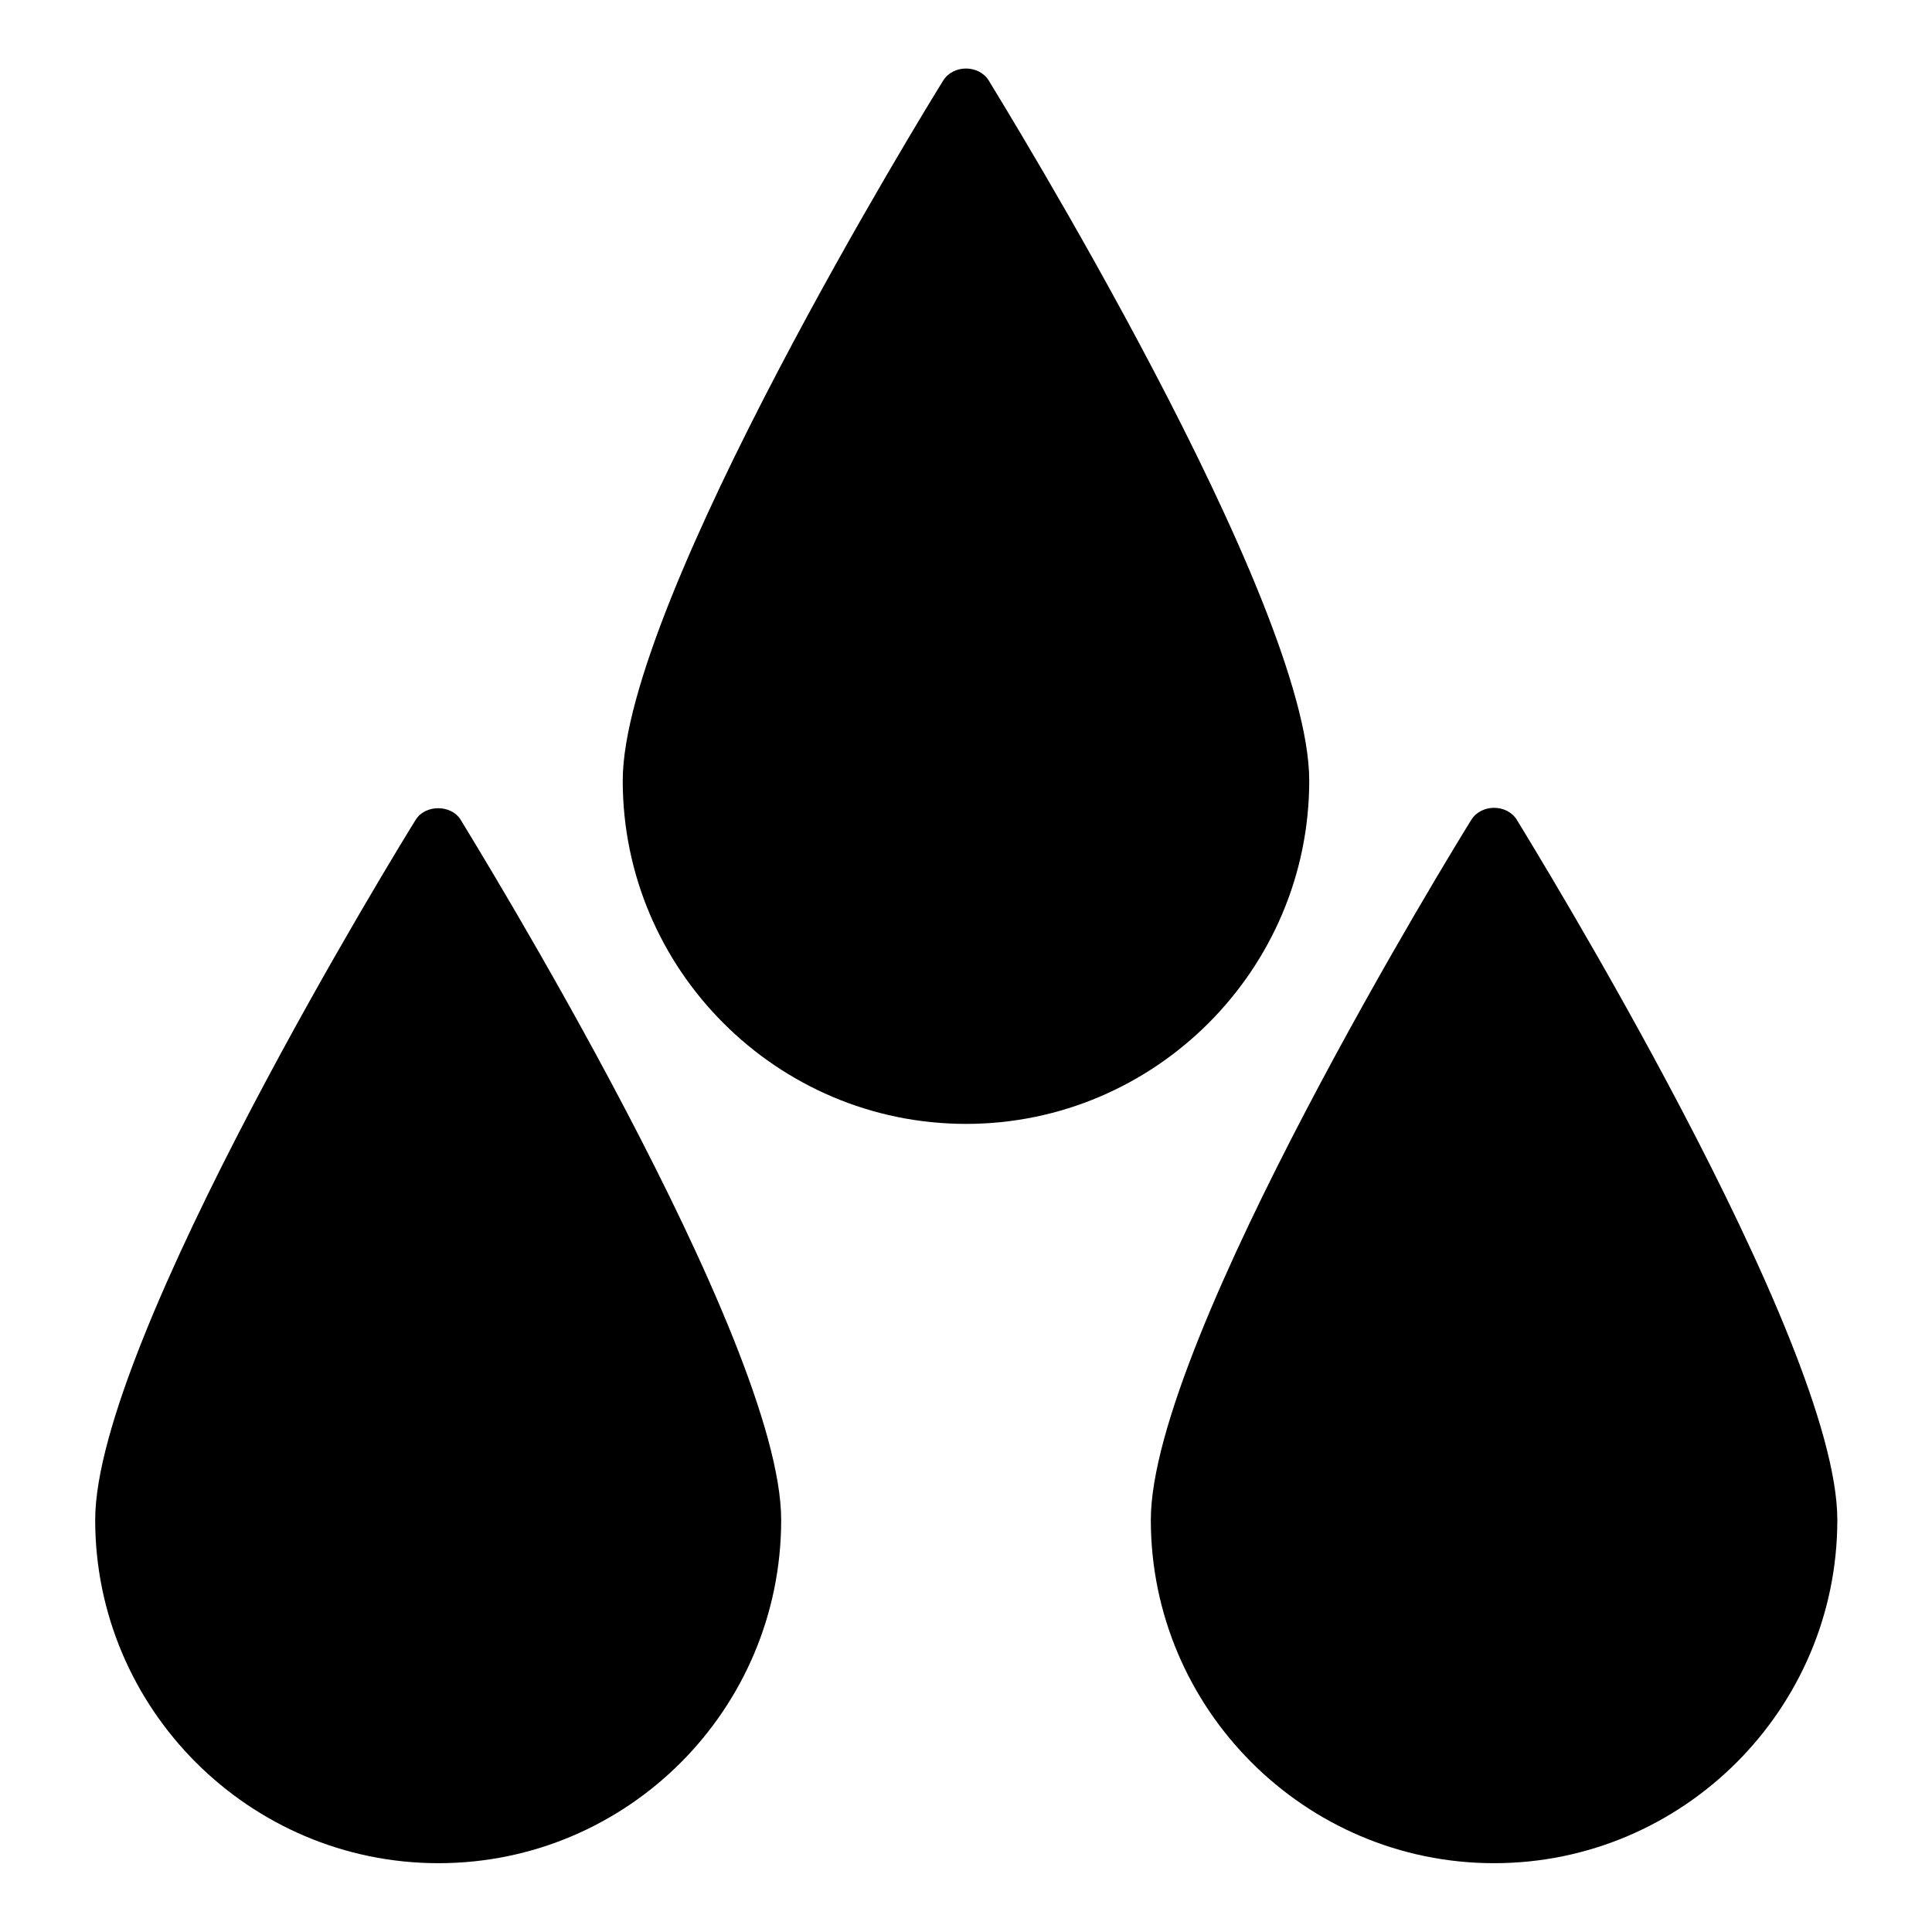
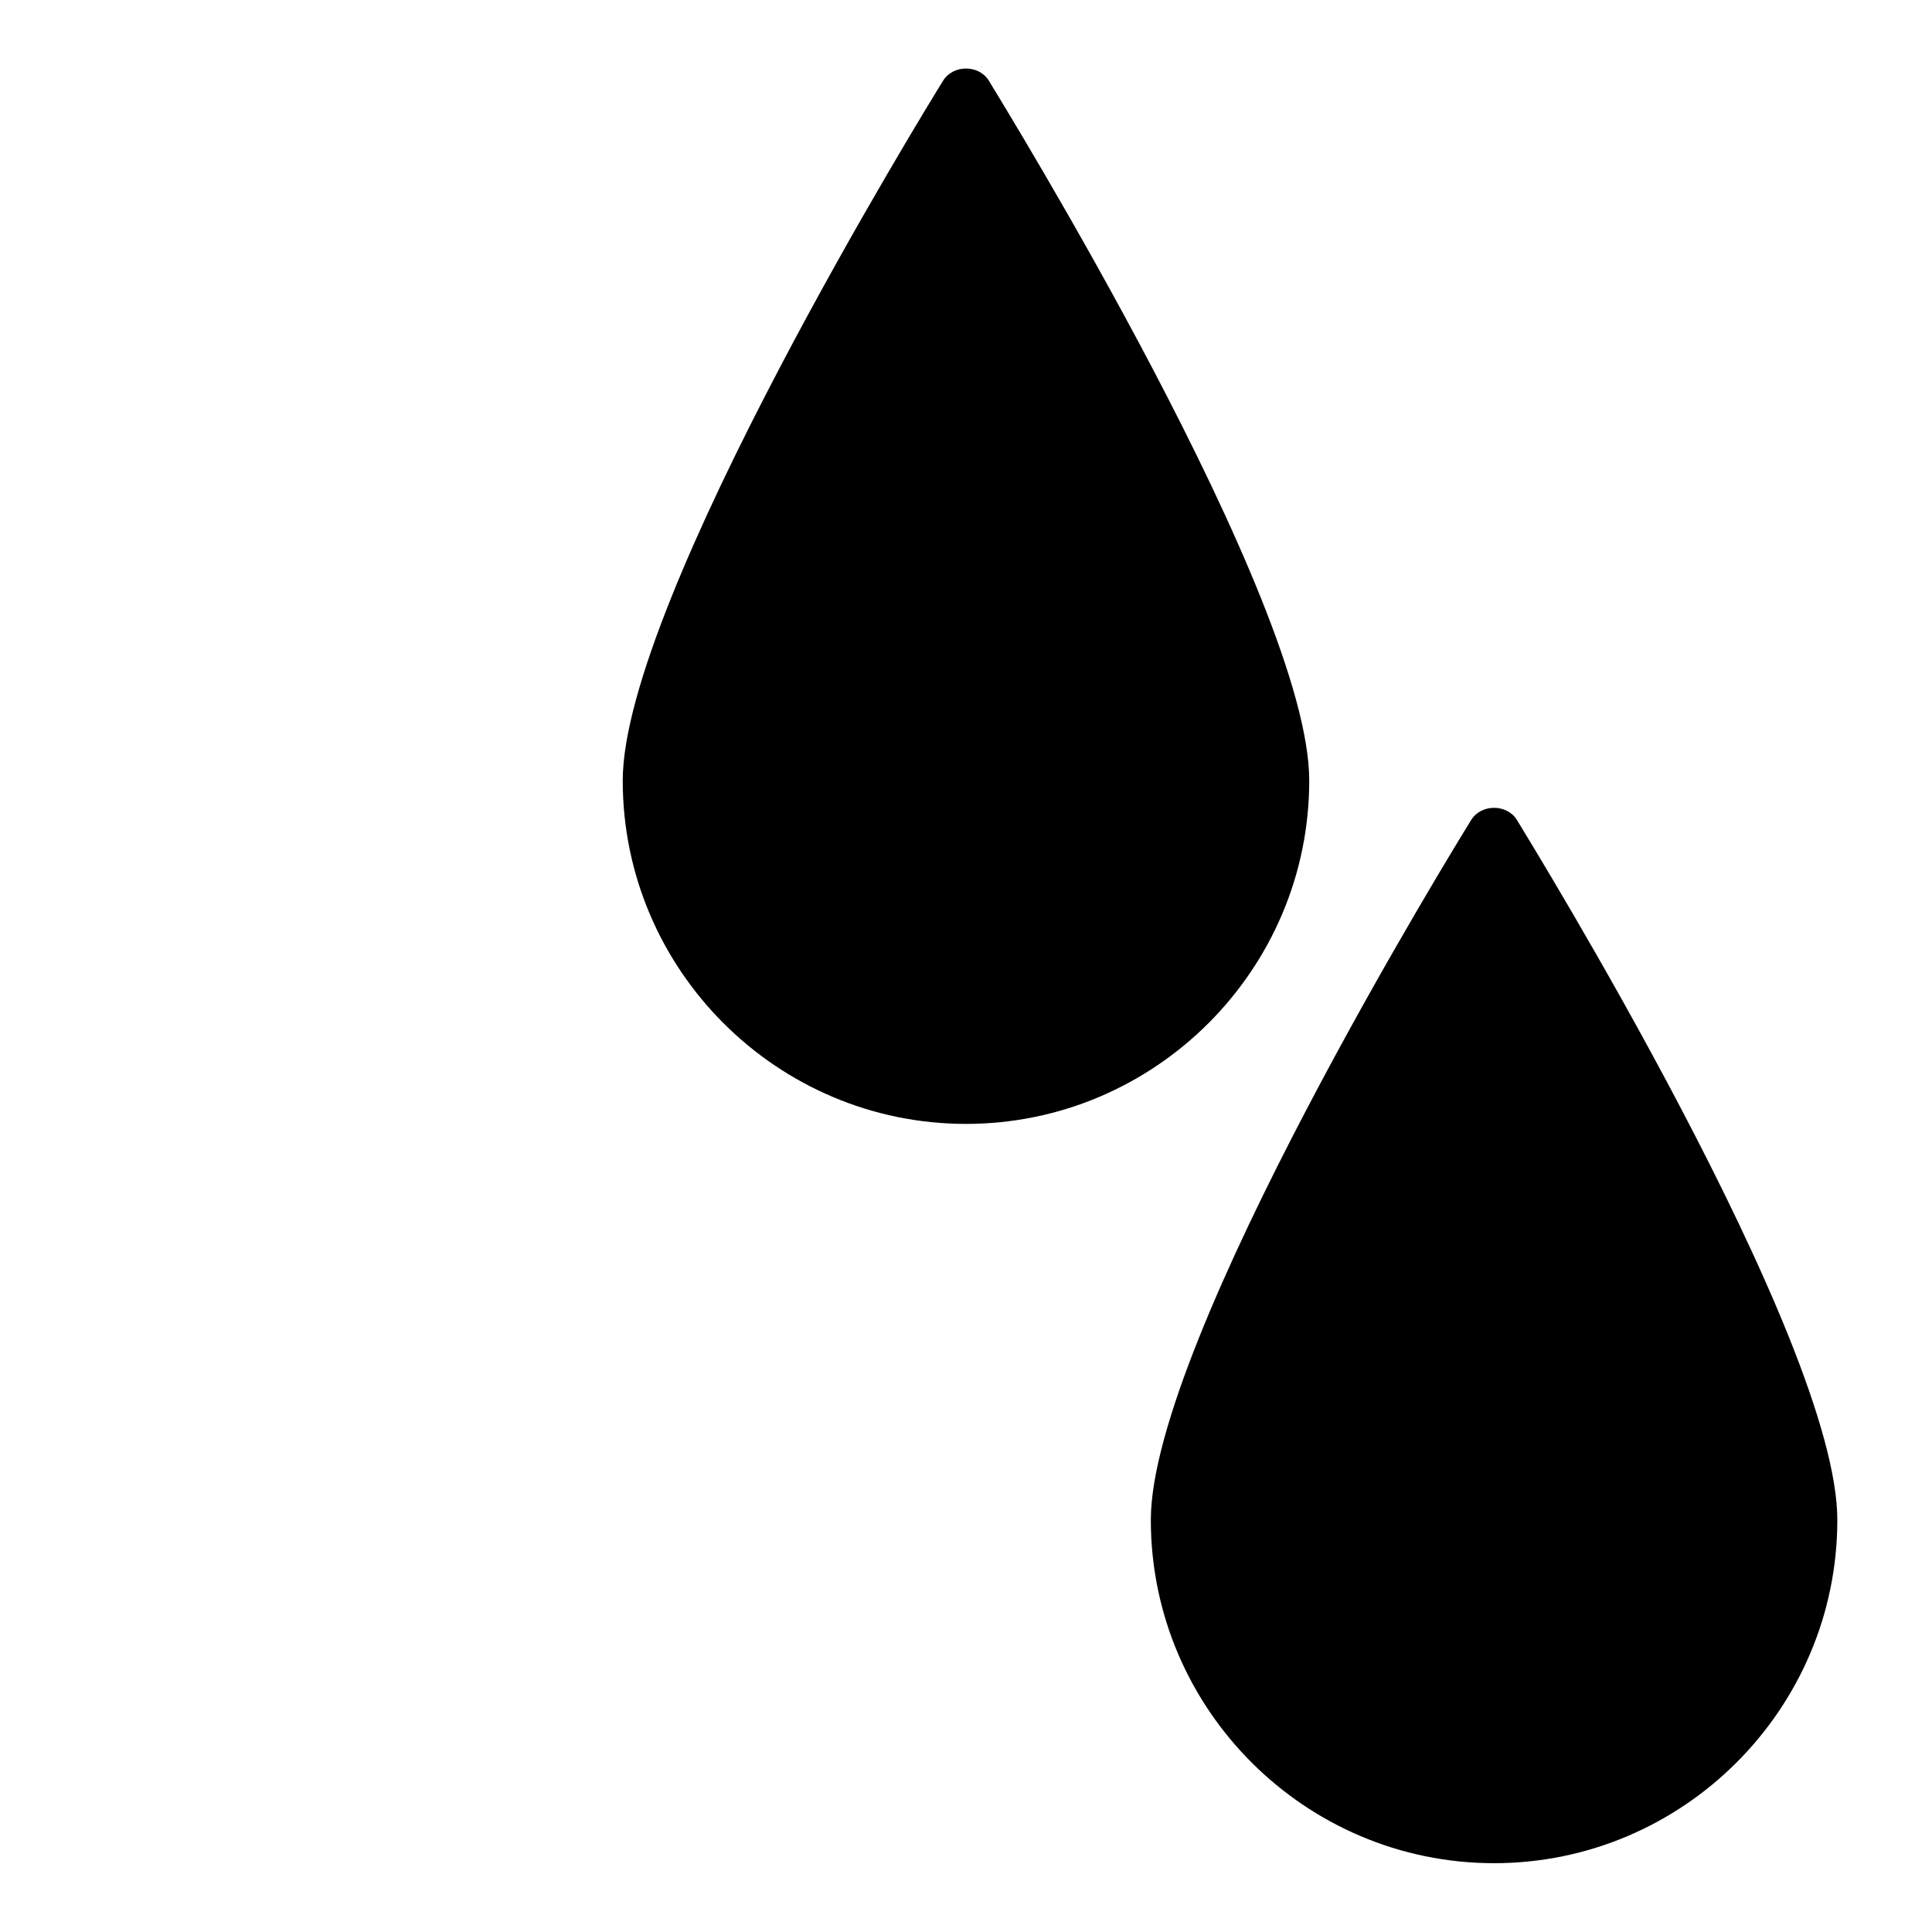
<svg xmlns="http://www.w3.org/2000/svg" fill="#000000" width="800px" height="800px" version="1.1" viewBox="144 144 512 512">
  <g>
    <path d="m393.98 165.31c-3.5 5.598-84.949 137.85-84.949 185.57 0 50.102 40.863 90.965 90.965 90.965 50.102 0 90.965-40.863 90.965-90.965 0-47.863-81.59-179.97-84.949-185.57-2.656-4.199-9.371-4.199-12.031 0z" />
-     <path d="m351.02 546.8c0-47.863-81.59-179.97-84.949-185.57-2.519-4.059-9.375-4.059-11.895 0-3.5 5.598-84.949 137.85-84.949 185.57 0 50.102 40.863 90.965 90.965 90.965 50.105 0 90.828-40.727 90.828-90.965z" />
    <path d="m533.93 361.23c-3.5 5.598-84.949 137.85-84.949 185.57 0 50.102 40.863 90.965 90.965 90.965 50.102 0 90.965-40.863 90.965-90.965 0-47.863-81.59-179.97-84.949-185.57-2.656-4.199-9.375-4.199-12.031 0z" />
  </g>
</svg>